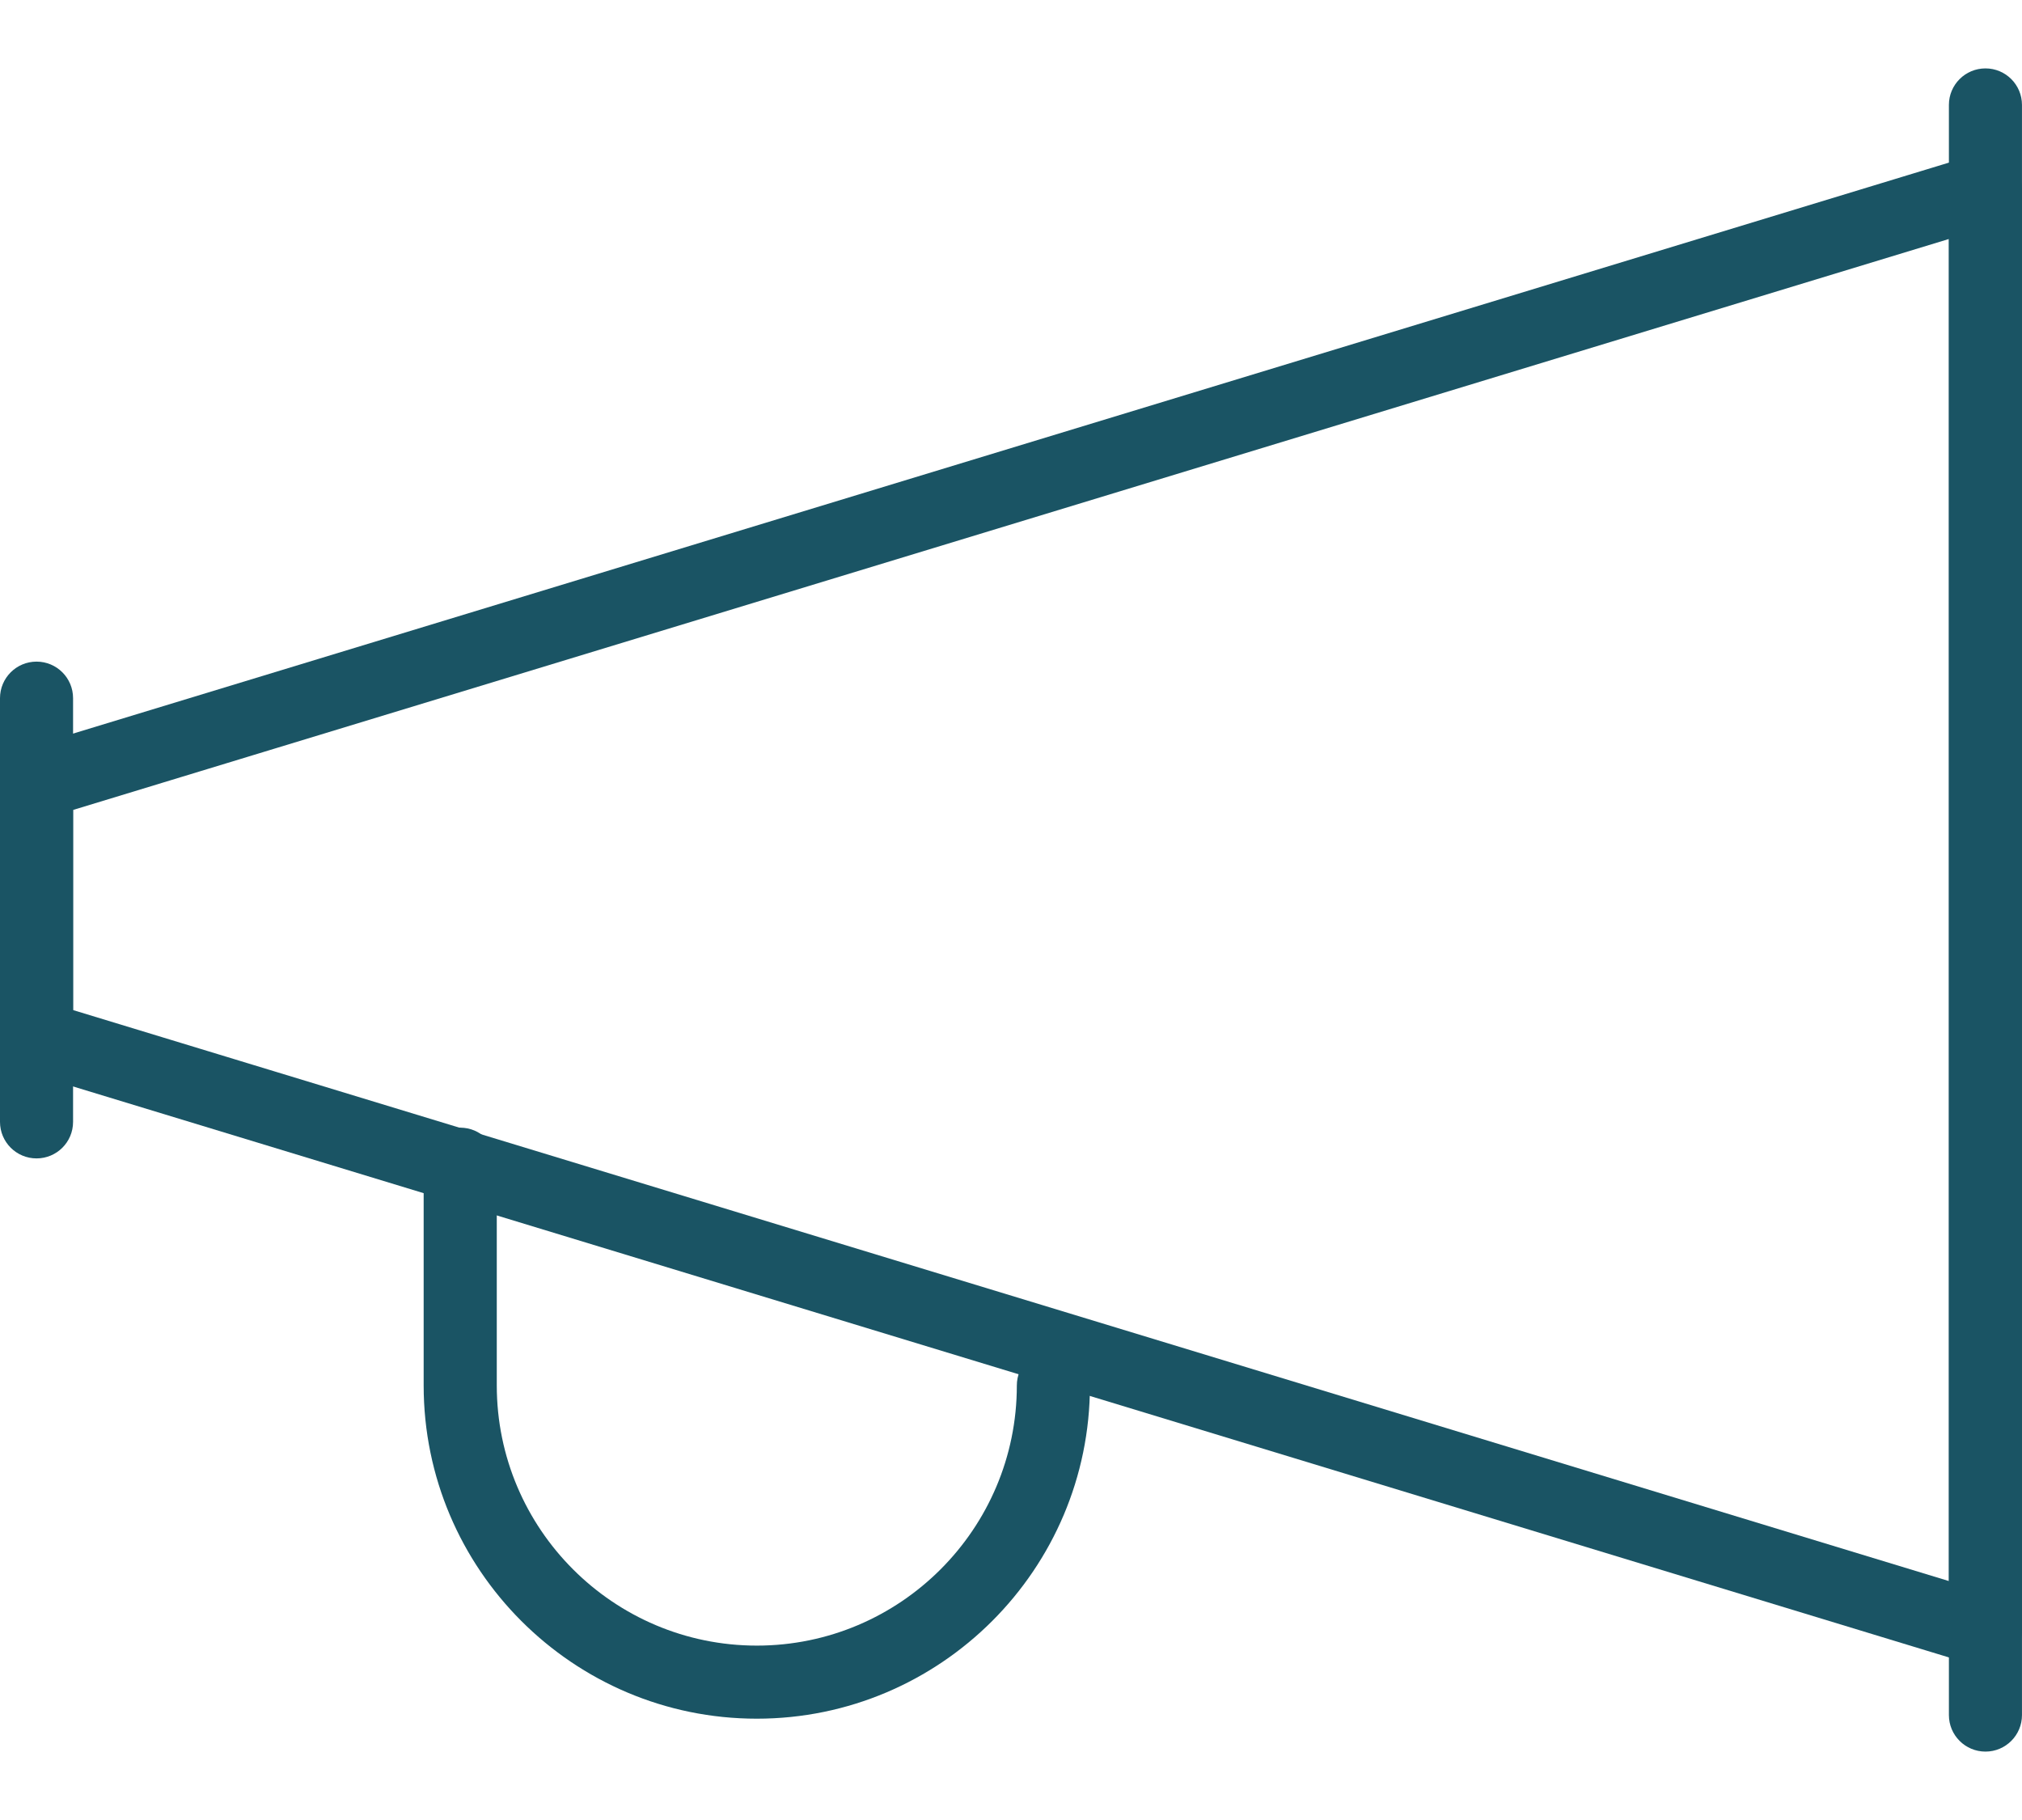
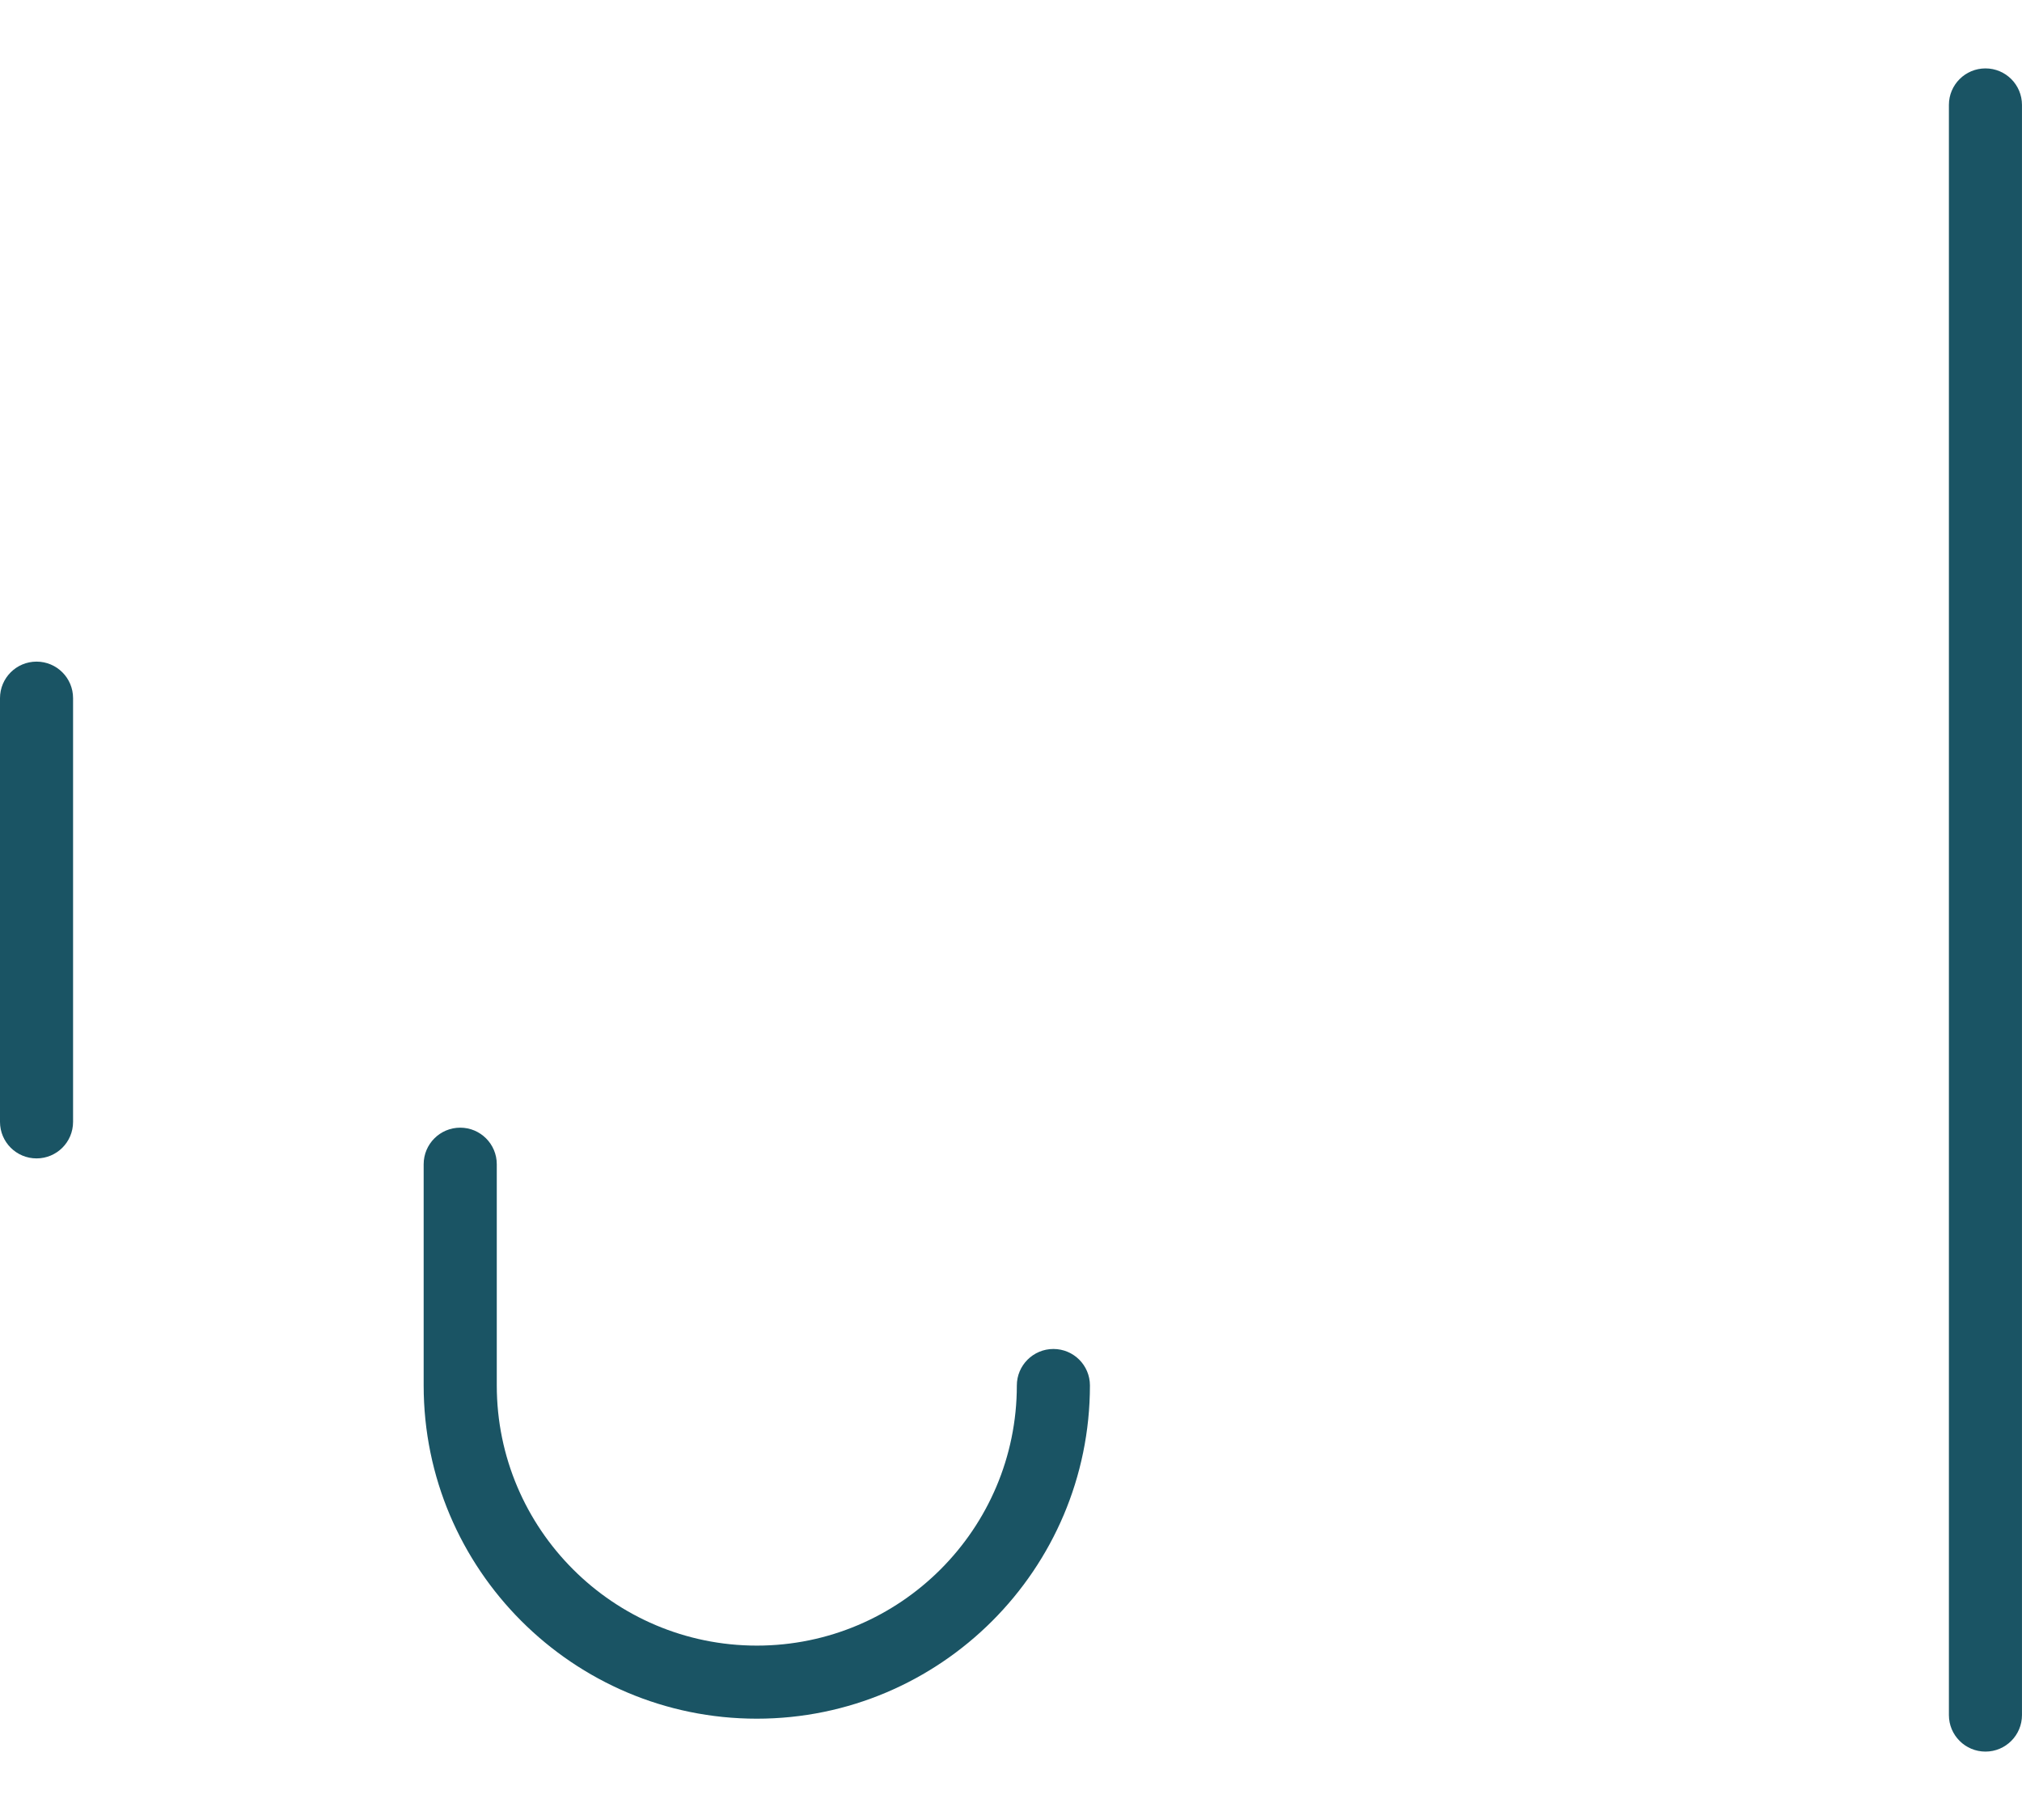
<svg xmlns="http://www.w3.org/2000/svg" version="1.1" id="Layer_1" x="0px" y="0px" width="80px" height="72px" viewBox="1.5 -1.457 80 72" enable-background="new 1.5 -1.457 80 72" xml:space="preserve">
  <g>
    <path fill="#1A5464" d="M2.946,44.37c-0.798,0-1.446-0.646-1.446-1.445V26.163c0-0.799,0.647-1.446,1.446-1.446   c0.799,0,1.445,0.647,1.445,1.446v16.762C4.391,43.725,3.744,44.37,2.946,44.37z" />
    <path fill="#1A5464" d="M80.055,67.837c-0.8,0-1.447-0.647-1.447-1.446V2.694c0-0.799,0.647-1.445,1.447-1.445   c0.797,0,1.444,0.646,1.444,1.445v63.697C81.5,67.189,80.852,67.837,80.055,67.837z" />
-     <path fill="#1A5464" d="M80.055,64.484c-0.143,0-0.285-0.021-0.422-0.061L2.525,40.956C1.916,40.771,1.5,40.21,1.5,39.57V29.515   c0-0.636,0.417-1.197,1.025-1.383l77.11-23.468c0.434-0.132,0.911-0.051,1.279,0.222C81.282,5.159,81.5,5.588,81.5,6.047v56.994   c0,0.46-0.219,0.891-0.586,1.162C80.663,64.391,80.361,64.484,80.055,64.484z M4.391,38.502L78.607,61.09V7.998L4.391,30.585   V38.502z" />
    <path fill="#1A5464" d="M31.442,66.535c-7.268,0-13.18-5.913-13.18-13.182v-8.752c0-0.799,0.648-1.447,1.447-1.447   c0.798,0,1.446,0.648,1.446,1.447v8.752c0,5.674,4.615,10.291,10.289,10.291c5.672,0,10.287-4.617,10.287-10.291   c0-0.797,0.648-1.444,1.446-1.444c0.8,0,1.446,0.647,1.446,1.444C44.621,60.622,38.709,66.535,31.442,66.535z" />
  </g>
</svg>